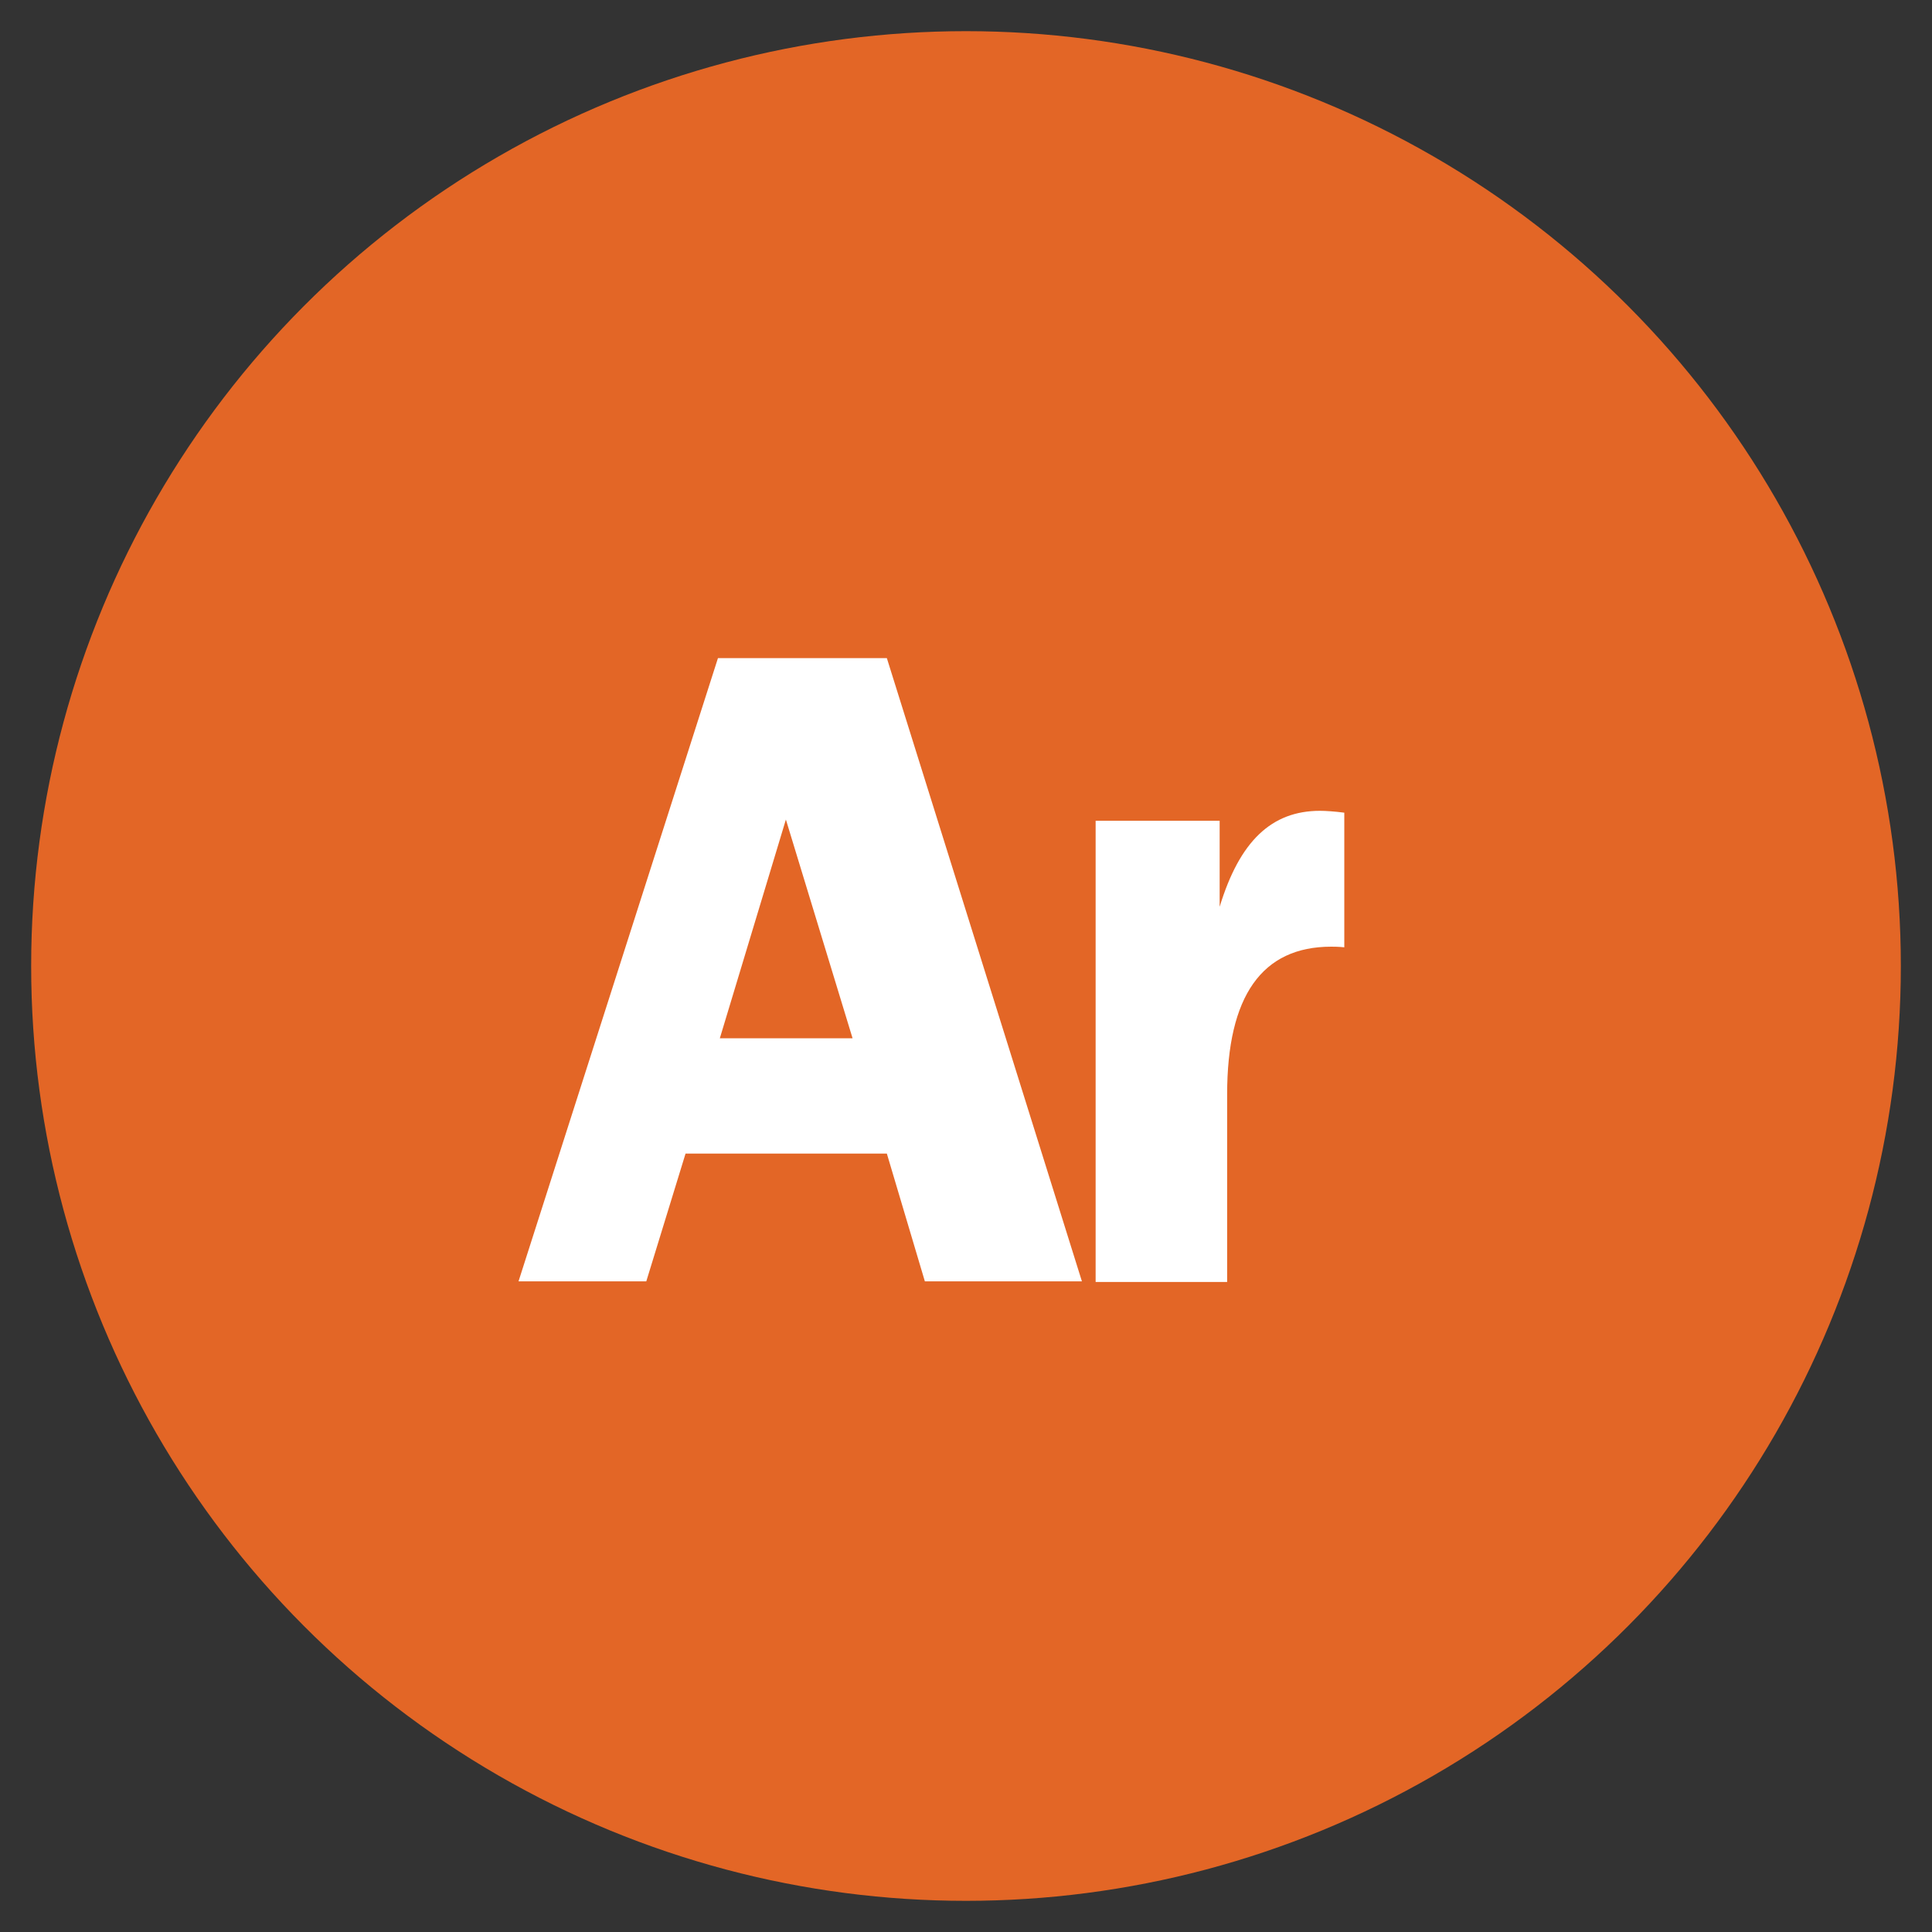
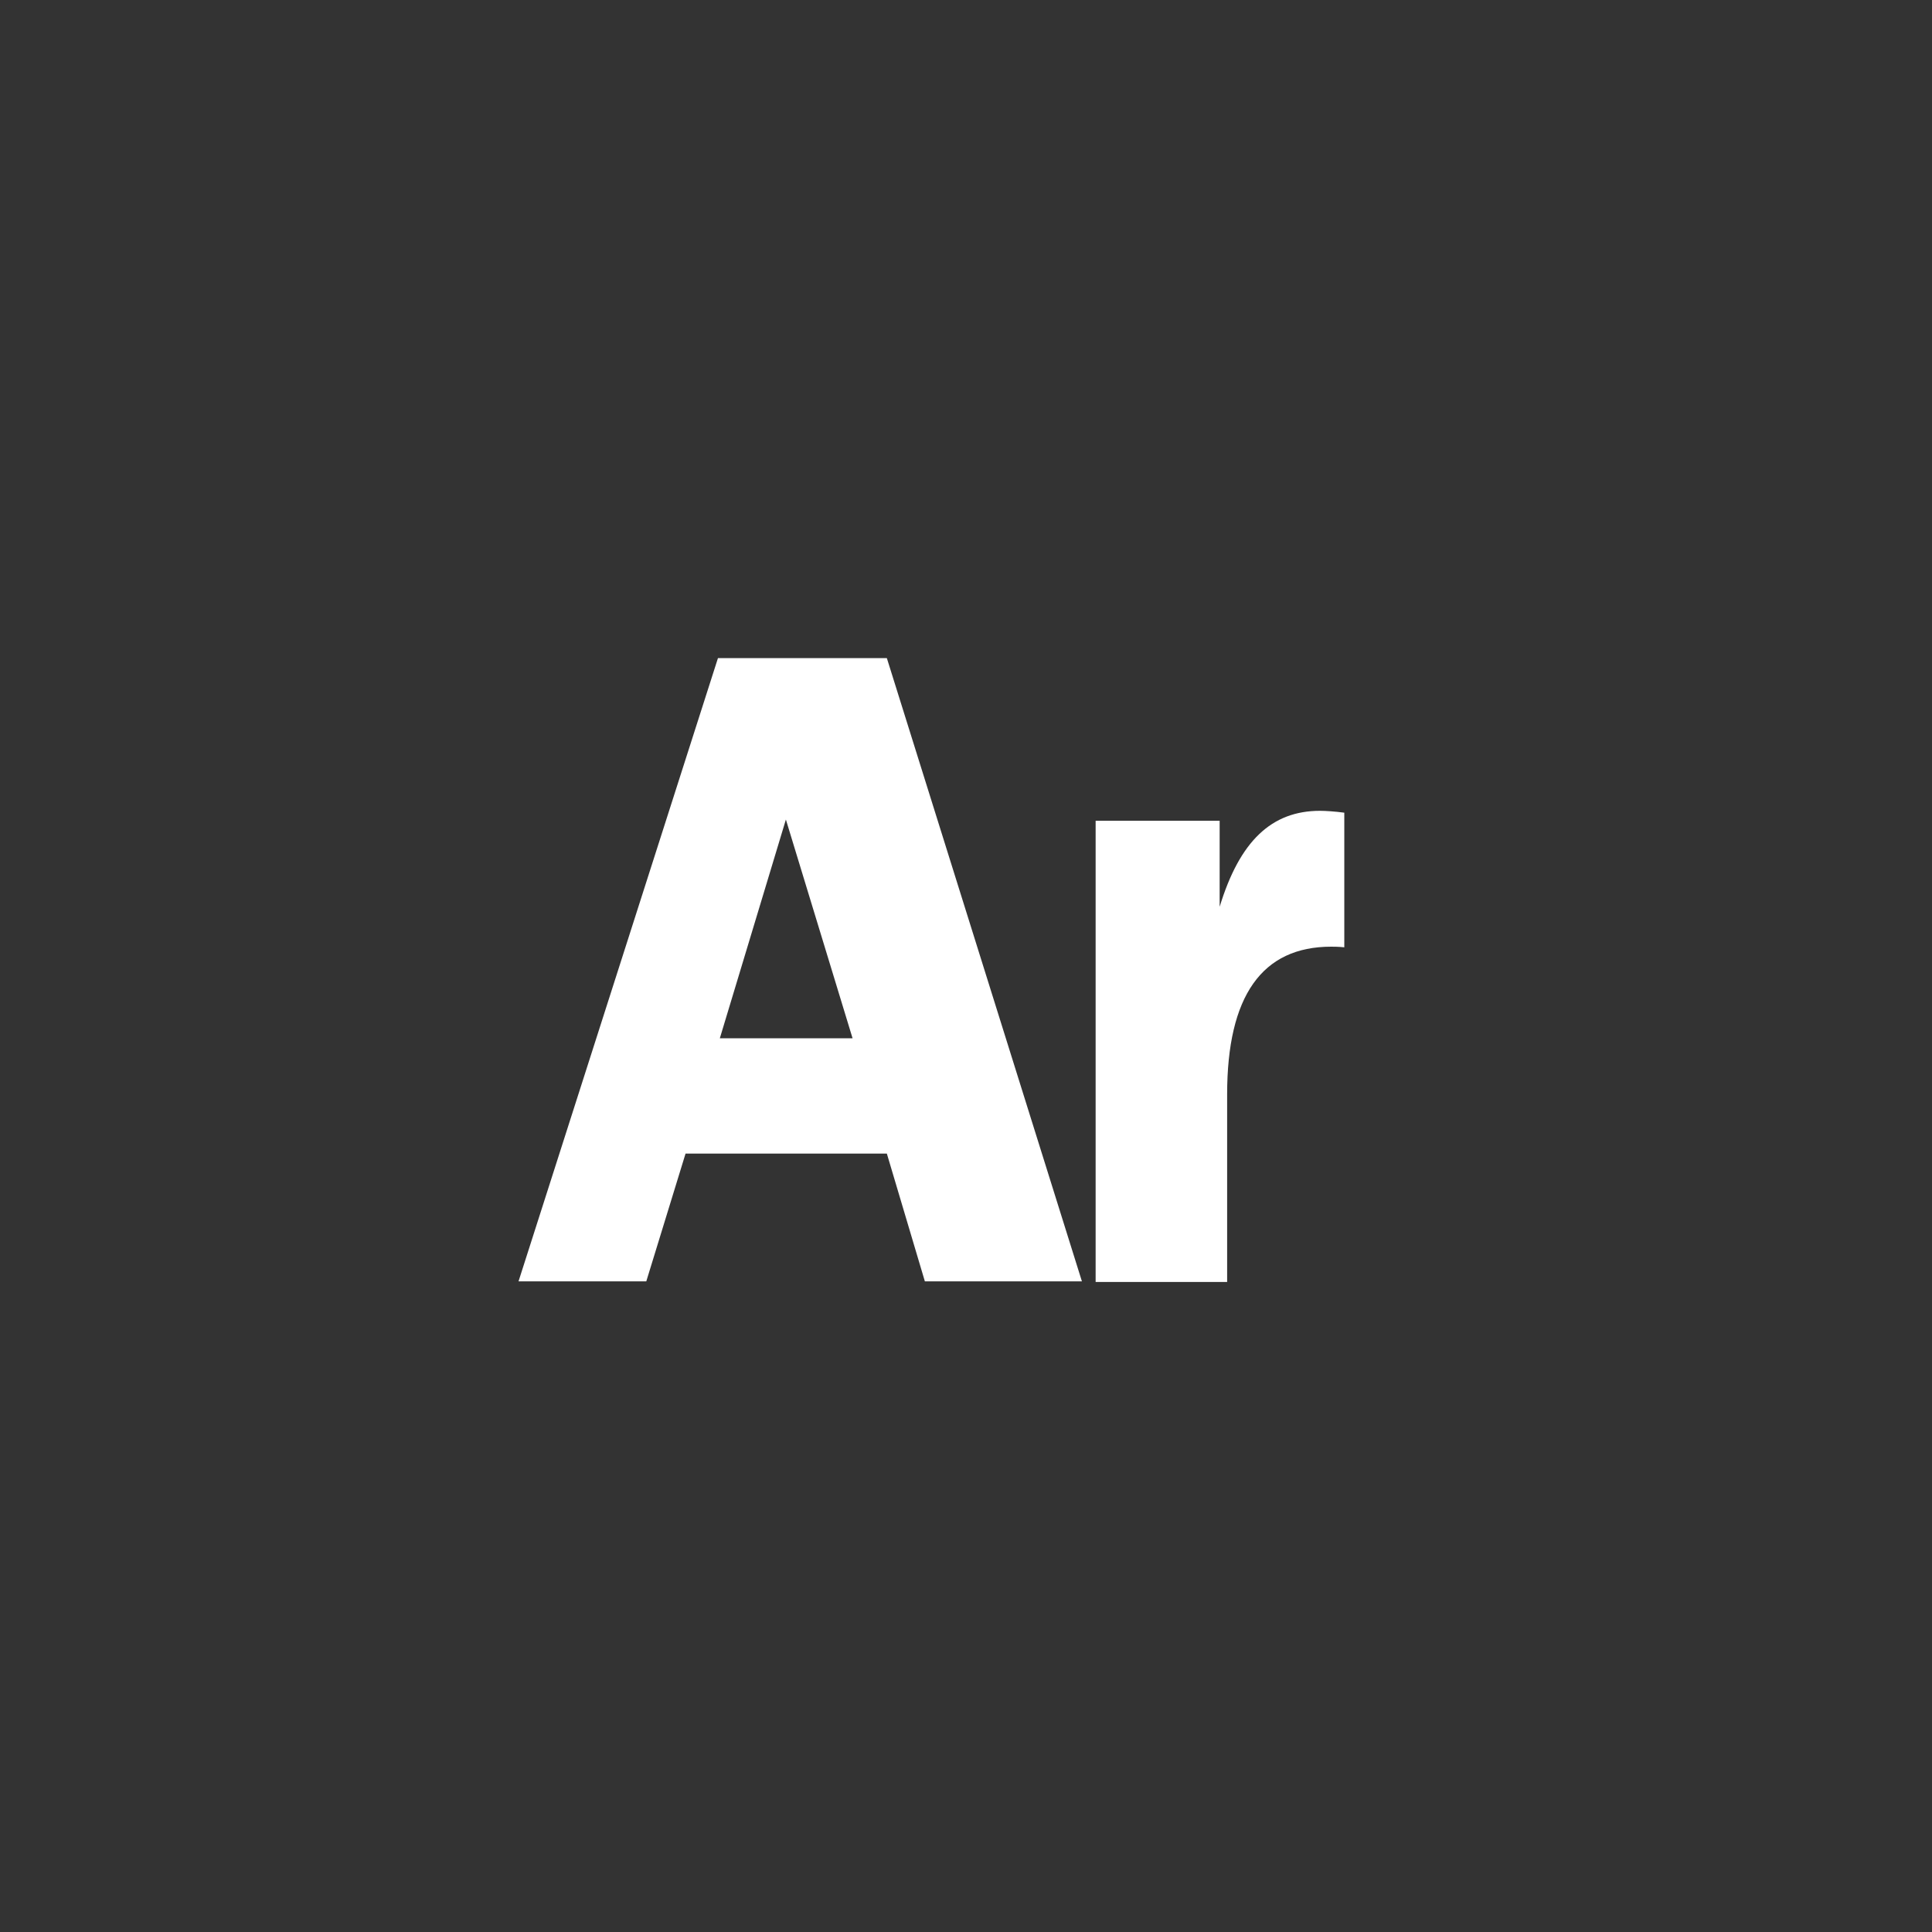
<svg xmlns="http://www.w3.org/2000/svg" viewBox="0 0 31 31" data-name="Layer 1" id="Layer_1">
  <rect x="0" y="0" width="31" height="31" fill="#333333" stroke="none" />
  <defs>
    <style>
      .cls-1 {
        fill: #fff;
      }

      .cls-2 {
        fill: #e36626;
      }

      .cls-3 {
        fill: none;
      }
    </style>
  </defs>
-   <circle r="15" cy="15.5" cx="15.5" class="cls-2" />
  <g>
    <rect height="12.2" width="34.35" y="10.56" x="-2.08" class="cls-3" />
    <path d="M17.36,20.56h-2.52l-.61-2.05h-3.23l-.63,2.05h-2.05l3.2-10h2.71l3.13,10ZM13.68,16.66l-1.07-3.51-1.06,3.51h2.13Z" class="cls-1" />
    <path d="M17.58,20.56v-7.39h1.99v1.38c.32-1.05.83-1.54,1.61-1.54.09,0,.24.01.39.03v2.16c-.09-.01-.18-.01-.21-.01-1.11,0-1.67.79-1.67,2.37v3.01h-2.11Z" class="cls-1" />
  </g>
</svg>